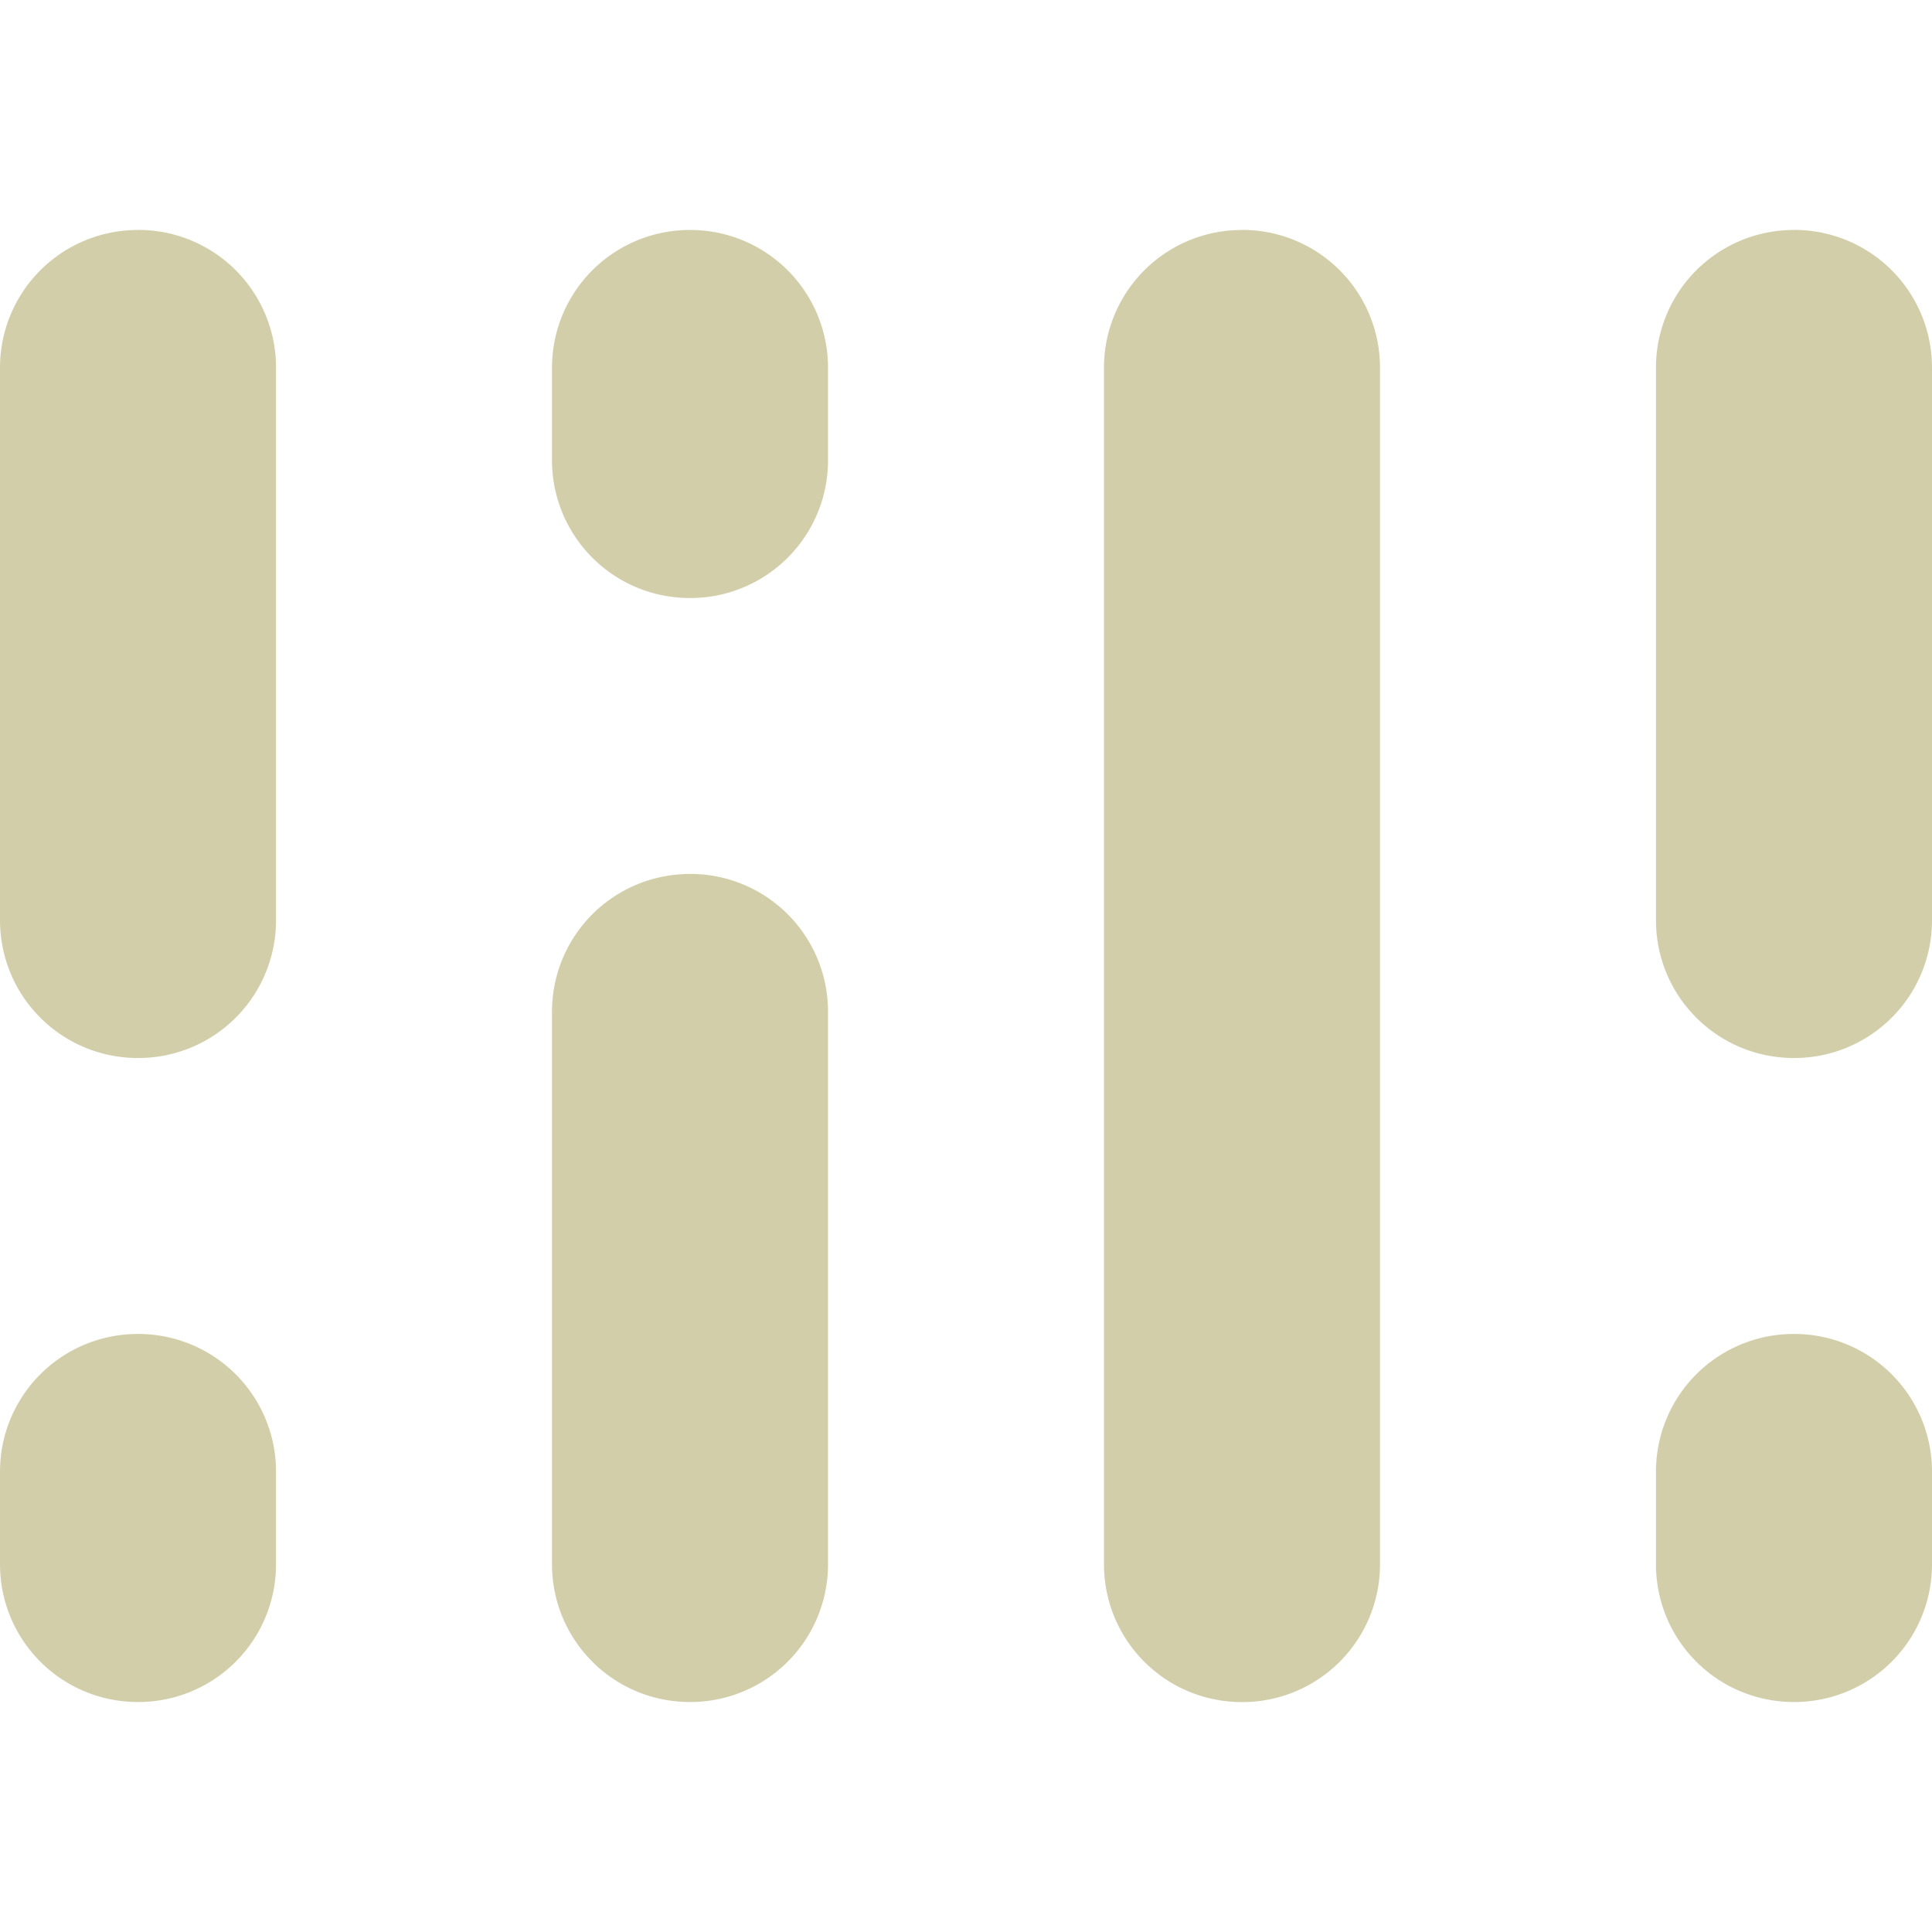
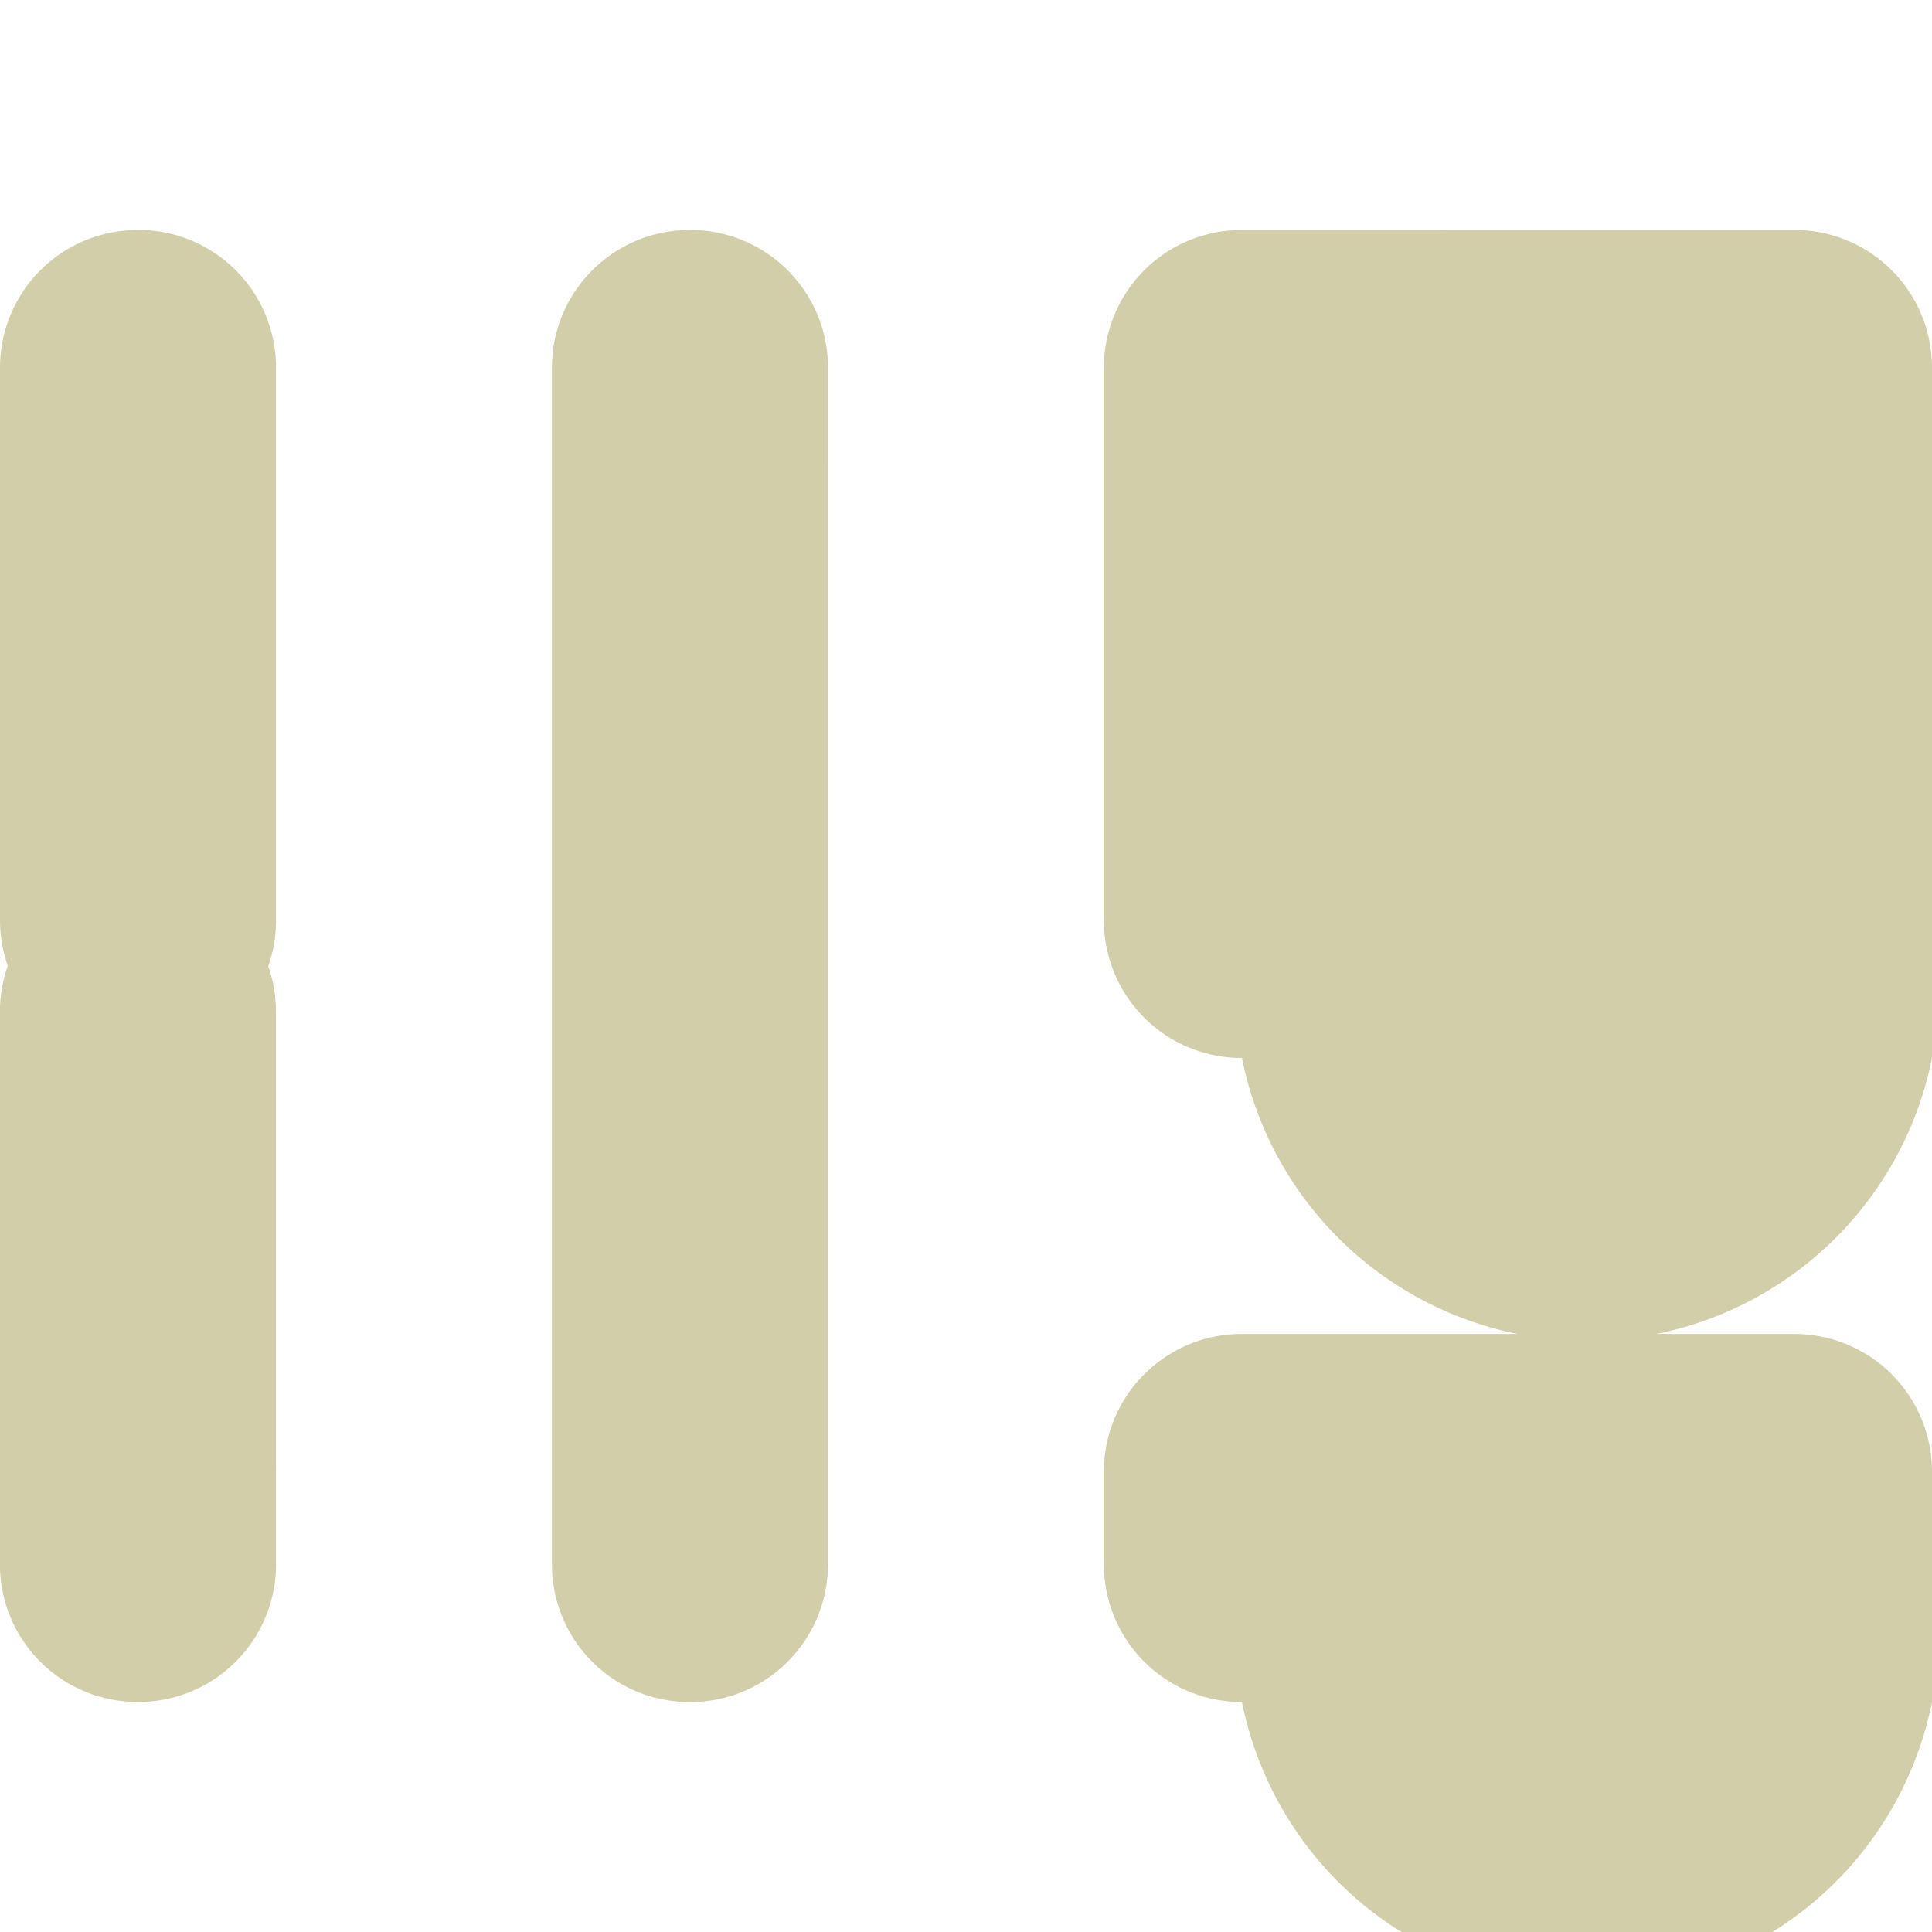
<svg xmlns="http://www.w3.org/2000/svg" role="img" width="32px" height="32px" viewBox="0 0 24 24">
  <title>ScrollReveal</title>
-   <path fill="#d3ceaa" d="M1.714 2.857A1.71 1.71 0 0 0 0 4.571v6.858c0 .95.765 1.714 1.714 1.714a1.71 1.71 0 0 0 1.715-1.714V4.57a1.71 1.71 0 0 0-1.715-1.714zm6.857 0a1.71 1.71 0 0 0-1.714 1.714v1.143c0 .95.765 1.715 1.714 1.715a1.71 1.71 0 0 0 1.715-1.715V4.571A1.71 1.71 0 0 0 8.57 2.857zm6.858 0a1.71 1.71 0 0 0-1.715 1.714V19.43c0 .95.765 1.714 1.715 1.714a1.71 1.71 0 0 0 1.714-1.714V4.57a1.71 1.71 0 0 0-1.714-1.714zm6.857 0a1.71 1.71 0 0 0-1.715 1.714v6.858c0 .95.765 1.714 1.715 1.714A1.71 1.71 0 0 0 24 11.429V4.57a1.71 1.71 0 0 0-1.714-1.714zm-13.715 8a1.71 1.71 0 0 0-1.714 1.714v6.858c0 .95.765 1.714 1.714 1.714a1.71 1.71 0 0 0 1.715-1.714V12.57a1.71 1.71 0 0 0-1.715-1.714zm-6.857 5.714A1.71 1.71 0 0 0 0 18.286v1.143c0 .95.765 1.714 1.714 1.714a1.71 1.71 0 0 0 1.715-1.714v-1.143a1.71 1.71 0 0 0-1.715-1.715zm20.572 0a1.71 1.71 0 0 0-1.715 1.715v1.143c0 .95.765 1.714 1.715 1.714A1.71 1.71 0 0 0 24 19.429v-1.143a1.71 1.71 0 0 0-1.714-1.715Z" />
+   <path fill="#d3ceaa" d="M1.714 2.857A1.71 1.71 0 0 0 0 4.571v6.858c0 .95.765 1.714 1.714 1.714a1.71 1.71 0 0 0 1.715-1.714V4.57a1.71 1.71 0 0 0-1.715-1.714zm6.857 0a1.71 1.71 0 0 0-1.714 1.714v1.143c0 .95.765 1.715 1.714 1.715a1.71 1.71 0 0 0 1.715-1.715V4.571A1.71 1.71 0 0 0 8.57 2.857za1.71 1.71 0 0 0-1.715 1.714V19.43c0 .95.765 1.714 1.715 1.714a1.71 1.71 0 0 0 1.714-1.714V4.57a1.71 1.71 0 0 0-1.714-1.714zm6.857 0a1.71 1.71 0 0 0-1.715 1.714v6.858c0 .95.765 1.714 1.715 1.714A1.71 1.71 0 0 0 24 11.429V4.57a1.71 1.71 0 0 0-1.714-1.714zm-13.715 8a1.71 1.71 0 0 0-1.714 1.714v6.858c0 .95.765 1.714 1.714 1.714a1.71 1.71 0 0 0 1.715-1.714V12.57a1.71 1.71 0 0 0-1.715-1.714zm-6.857 5.714A1.71 1.71 0 0 0 0 18.286v1.143c0 .95.765 1.714 1.714 1.714a1.71 1.71 0 0 0 1.715-1.714v-1.143a1.71 1.71 0 0 0-1.715-1.715zm20.572 0a1.71 1.71 0 0 0-1.715 1.715v1.143c0 .95.765 1.714 1.715 1.714A1.71 1.71 0 0 0 24 19.429v-1.143a1.71 1.71 0 0 0-1.714-1.715Z" />
</svg>